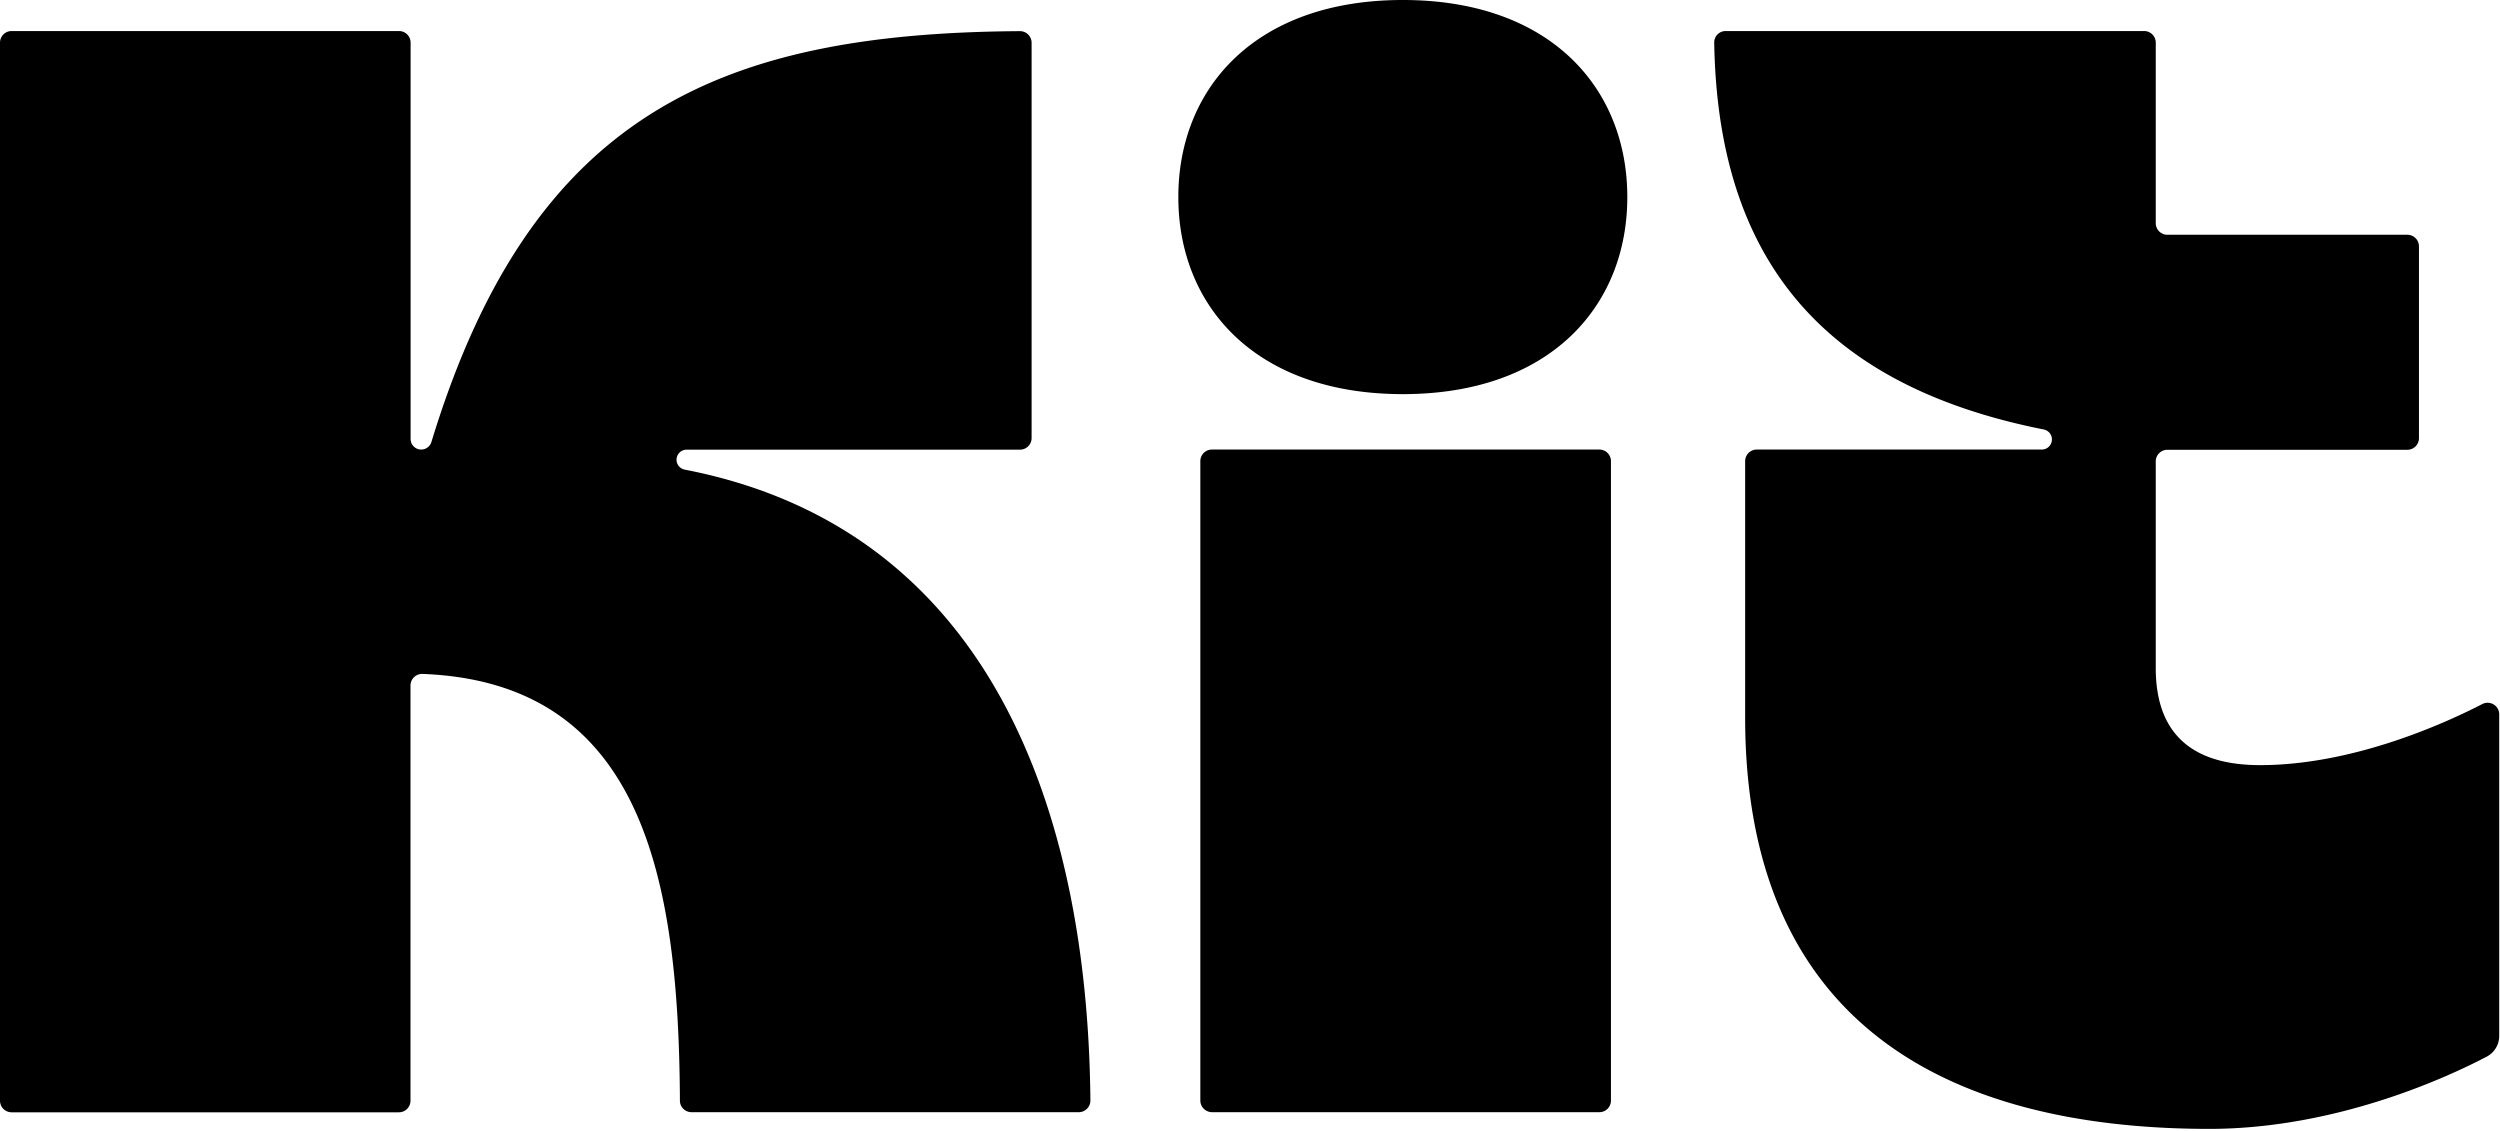
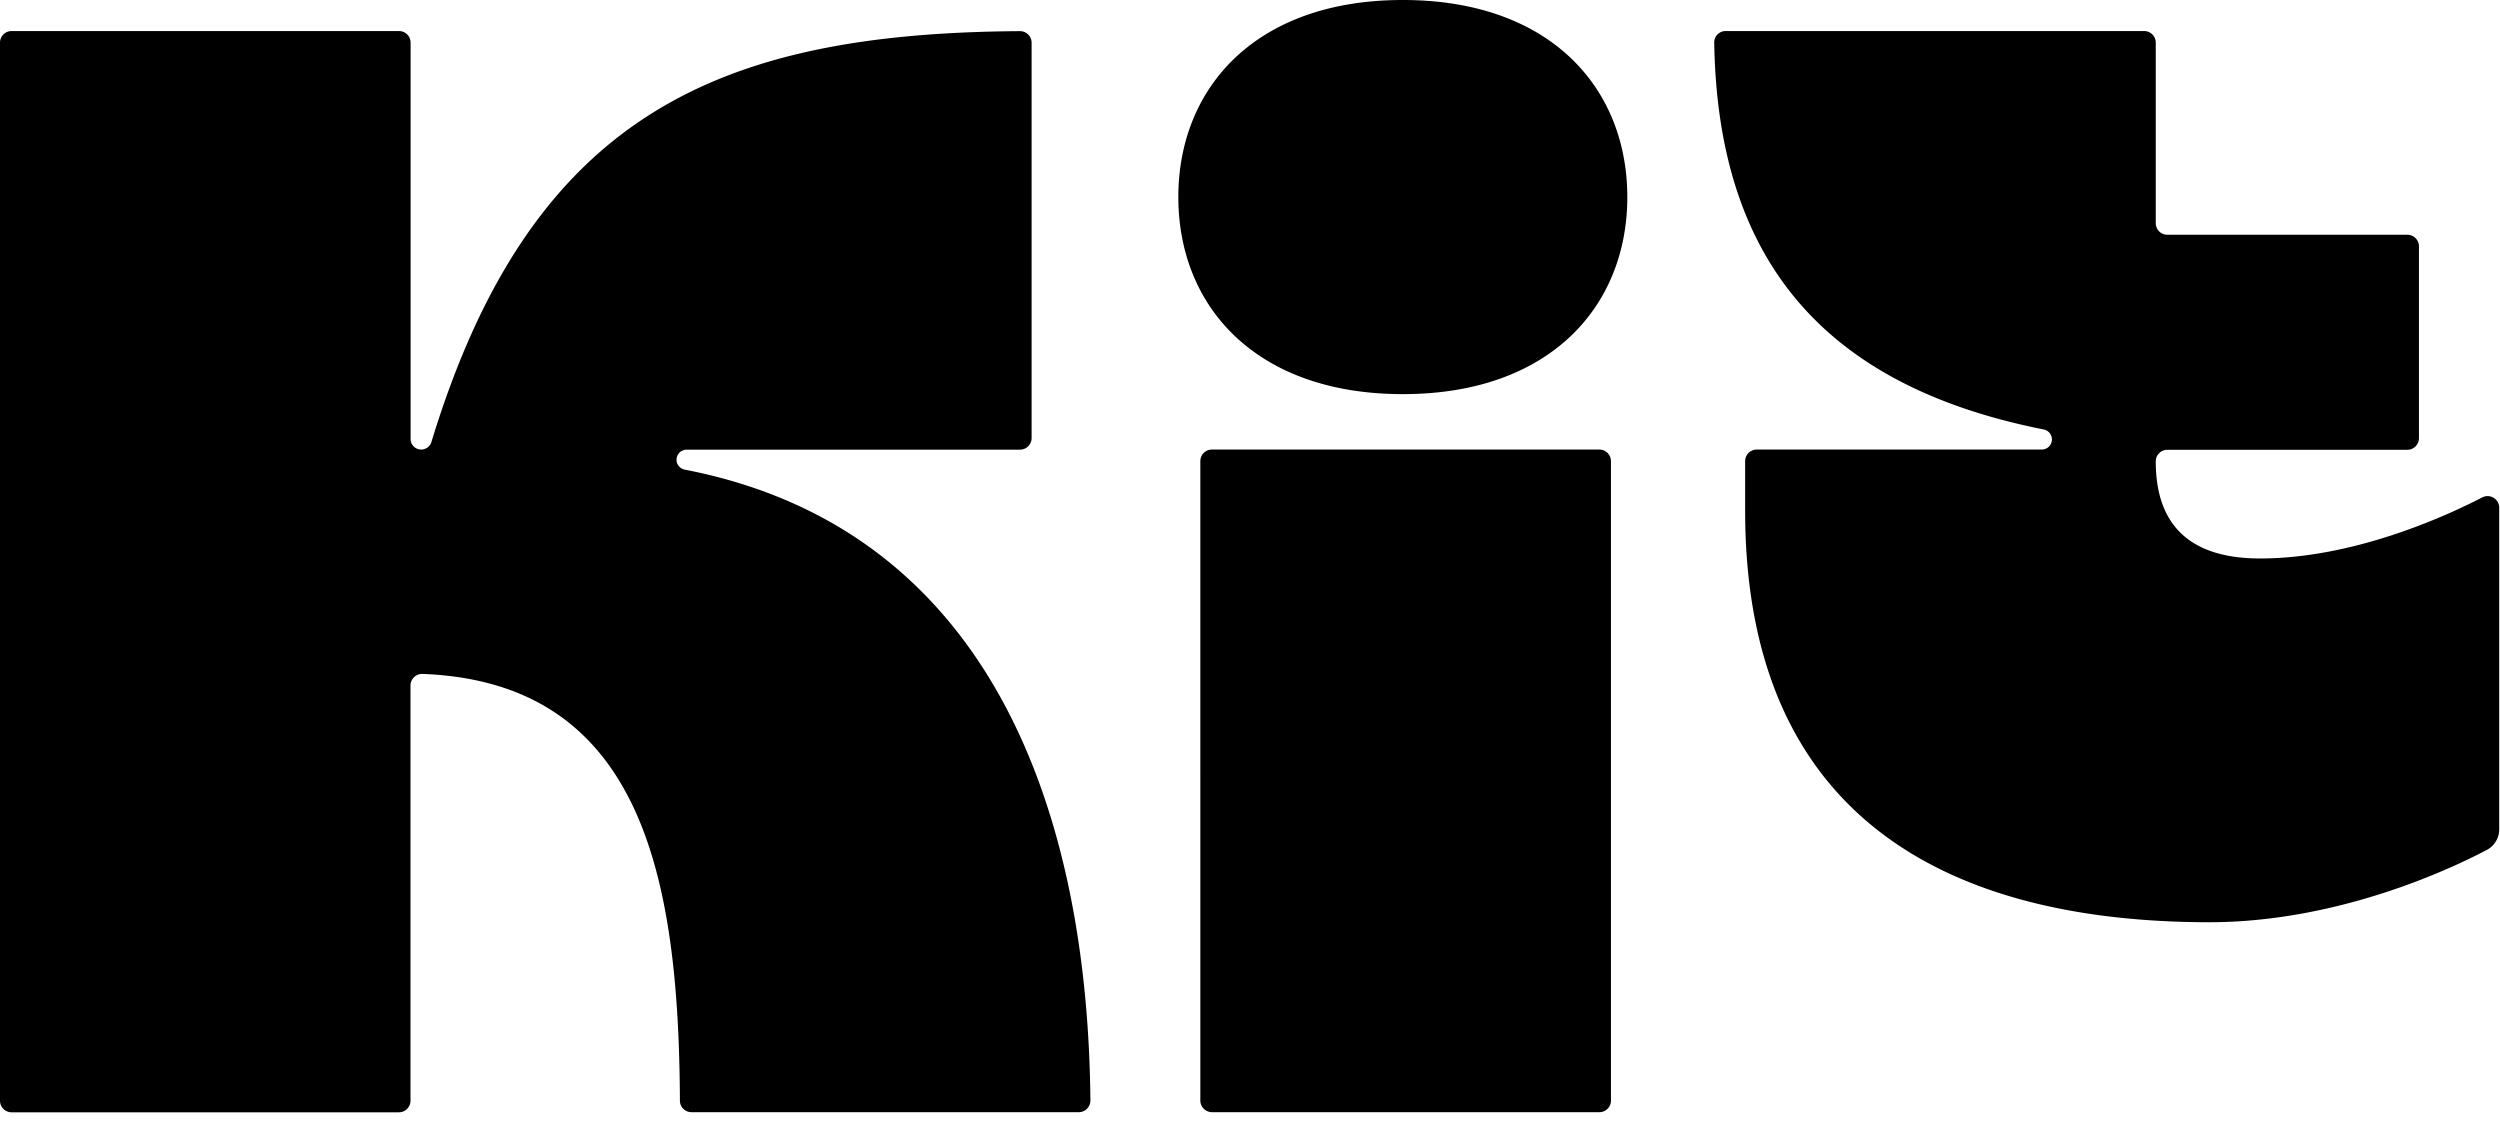
<svg xmlns="http://www.w3.org/2000/svg" viewBox="0 0 400 181" fill="currentColor">
-   <path d="M109.562 75.142c49.21 9.535 64.488 55.097 64.903 100.93 0 1.03-.831 1.878-1.86 1.878h-61.959c-1.03 0-1.86-.83-1.86-1.842-.181-35.557-5.942-66.925-41.174-68.28a1.863 1.863 0 0 0-1.933 1.86v66.42c0 1.03-.83 1.86-1.86 1.86H1.86a1.857 1.857 0 0 1-1.86-1.86V6.826c0-1.03.83-1.86 1.86-1.86h61.977c1.03 0 1.86.83 1.86 1.86V70.23c0 .94.759 1.698 1.698 1.698.74 0 1.409-.488 1.625-1.192C84.966 18.438 114.781 5.29 163.196 4.984c1.03 0 1.86.83 1.86 1.86v63.242c0 1.03-.83 1.86-1.86 1.86h-53.327c-.903 0-1.625.722-1.625 1.625 0 .759.56 1.427 1.318 1.571Zm169.661 39.639V73.788c0-1.03.831-1.86 1.861-1.86h45.598c.903 0 1.625-.723 1.625-1.625 0-.777-.56-1.445-1.318-1.59-35.684-7.079-52.154-27.611-52.714-61.887a1.827 1.827 0 0 1 1.824-1.86h66.962c1.029 0 1.86.83 1.86 1.86v28.876c0 1.03.831 1.86 1.86 1.86h38.393c1.029 0 1.86.83 1.86 1.86v30.682c0 1.03-.831 1.86-1.86 1.86h-38.393c-1.029 0-1.86.83-1.86 1.86v33.065c0 11.684 7.169 15.531 16.686 15.531 14.917 0 29.653-6.718 35.558-9.77 1.228-.632 2.709.253 2.709 1.643v51.468a3.736 3.736 0 0 1-1.969 3.286c-5.833 3.07-23.855 11.576-44.46 11.576-42.456-.036-74.222-17.318-74.222-65.842Zm-87.169 61.309V73.788c0-1.03.831-1.86 1.86-1.86h61.978c1.029 0 1.86.83 1.86 1.86V176.09c0 1.03-.831 1.86-1.86 1.86h-61.978c-1.029-.018-1.86-.848-1.86-1.86Zm-3.521-144.56c0 17.41 12.298 31.531 35.918 31.531 23.621 0 35.919-14.122 35.919-31.53S248.09 0 224.451 0c-23.62 0-35.918 14.122-35.918 31.53Z" />
+   <path d="M109.562 75.142c49.21 9.535 64.488 55.097 64.903 100.93 0 1.03-.831 1.878-1.86 1.878h-61.959c-1.03 0-1.86-.83-1.86-1.842-.181-35.557-5.942-66.925-41.174-68.28a1.863 1.863 0 0 0-1.933 1.86v66.42c0 1.03-.83 1.86-1.86 1.86H1.86a1.857 1.857 0 0 1-1.86-1.86V6.826c0-1.03.83-1.86 1.86-1.86h61.977c1.03 0 1.86.83 1.86 1.86V70.23c0 .94.759 1.698 1.698 1.698.74 0 1.409-.488 1.625-1.192C84.966 18.438 114.781 5.29 163.196 4.984c1.03 0 1.86.83 1.86 1.86v63.242c0 1.03-.83 1.86-1.86 1.86h-53.327c-.903 0-1.625.722-1.625 1.625 0 .759.56 1.427 1.318 1.571Zm169.661 39.639V73.788c0-1.03.831-1.86 1.861-1.86h45.598c.903 0 1.625-.723 1.625-1.625 0-.777-.56-1.445-1.318-1.59-35.684-7.079-52.154-27.611-52.714-61.887a1.827 1.827 0 0 1 1.824-1.86h66.962c1.029 0 1.86.83 1.86 1.86v28.876c0 1.03.831 1.86 1.86 1.86h38.393c1.029 0 1.86.83 1.86 1.86v30.682c0 1.03-.831 1.86-1.86 1.86h-38.393c-1.029 0-1.86.83-1.86 1.86c0 11.684 7.169 15.531 16.686 15.531 14.917 0 29.653-6.718 35.558-9.77 1.228-.632 2.709.253 2.709 1.643v51.468a3.736 3.736 0 0 1-1.969 3.286c-5.833 3.07-23.855 11.576-44.46 11.576-42.456-.036-74.222-17.318-74.222-65.842Zm-87.169 61.309V73.788c0-1.03.831-1.86 1.86-1.86h61.978c1.029 0 1.86.83 1.86 1.86V176.09c0 1.03-.831 1.86-1.86 1.86h-61.978c-1.029-.018-1.86-.848-1.86-1.86Zm-3.521-144.56c0 17.41 12.298 31.531 35.918 31.531 23.621 0 35.919-14.122 35.919-31.53S248.09 0 224.451 0c-23.62 0-35.918 14.122-35.918 31.53Z" />
</svg>